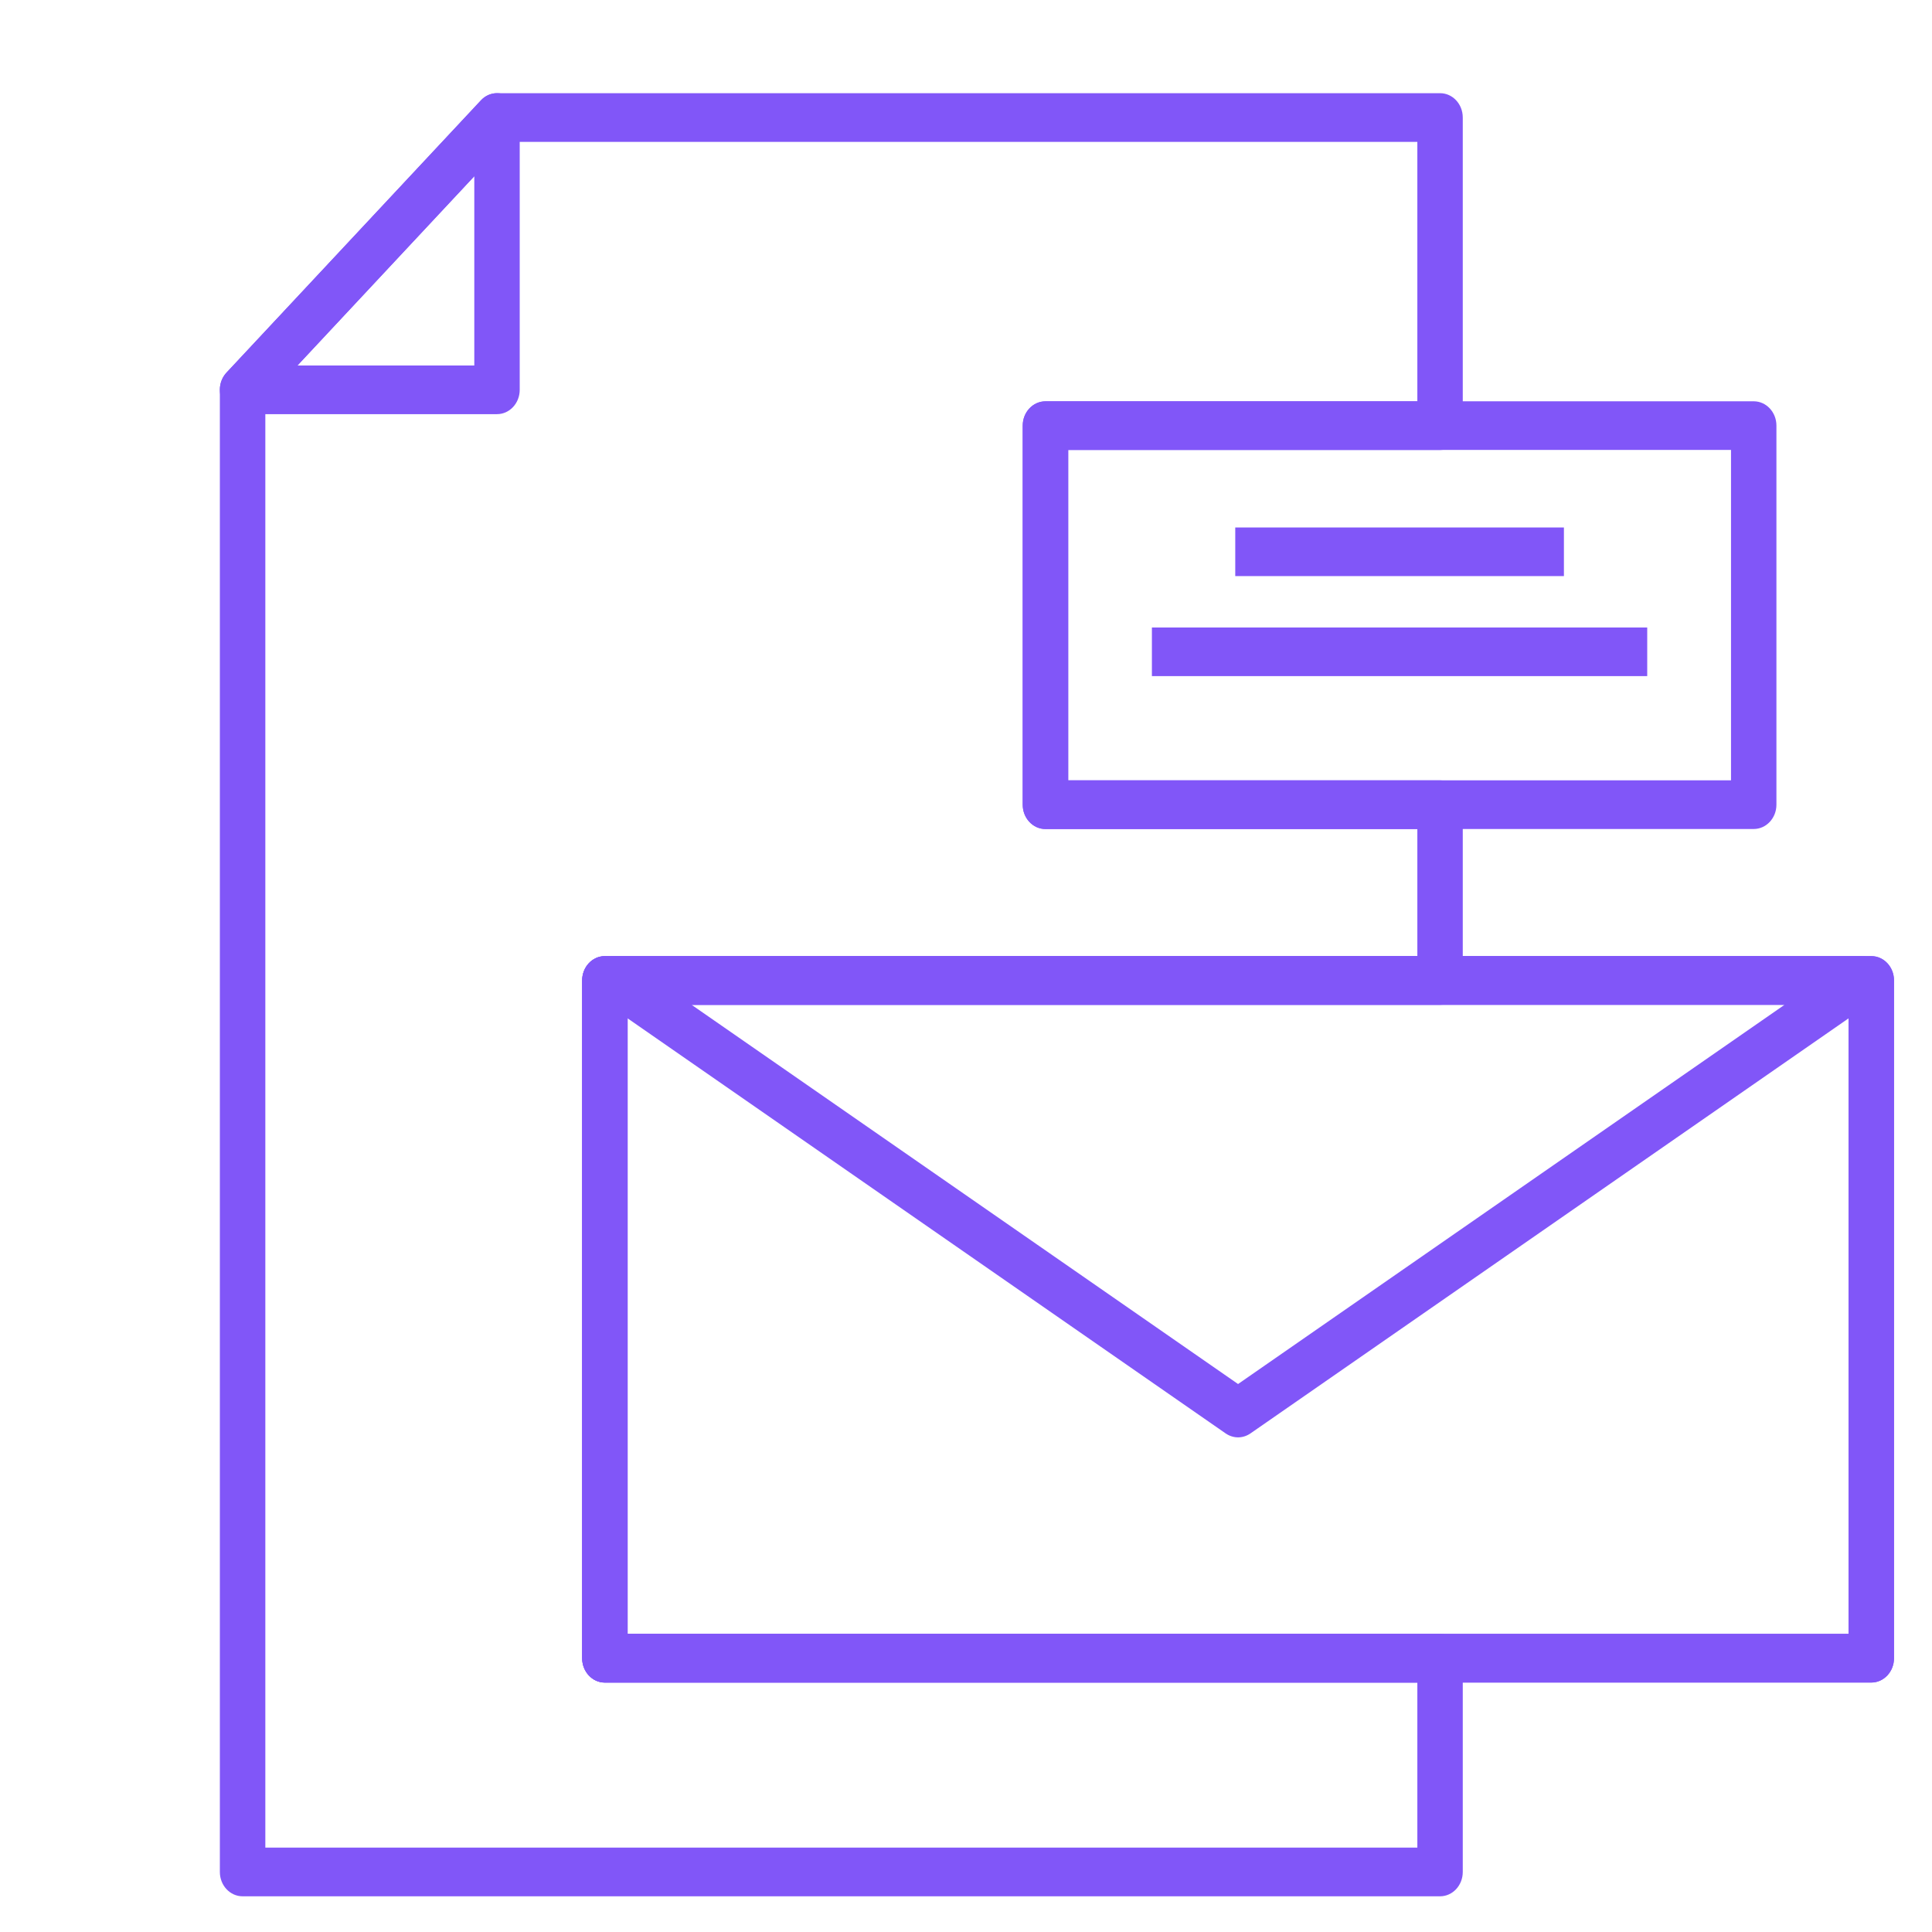
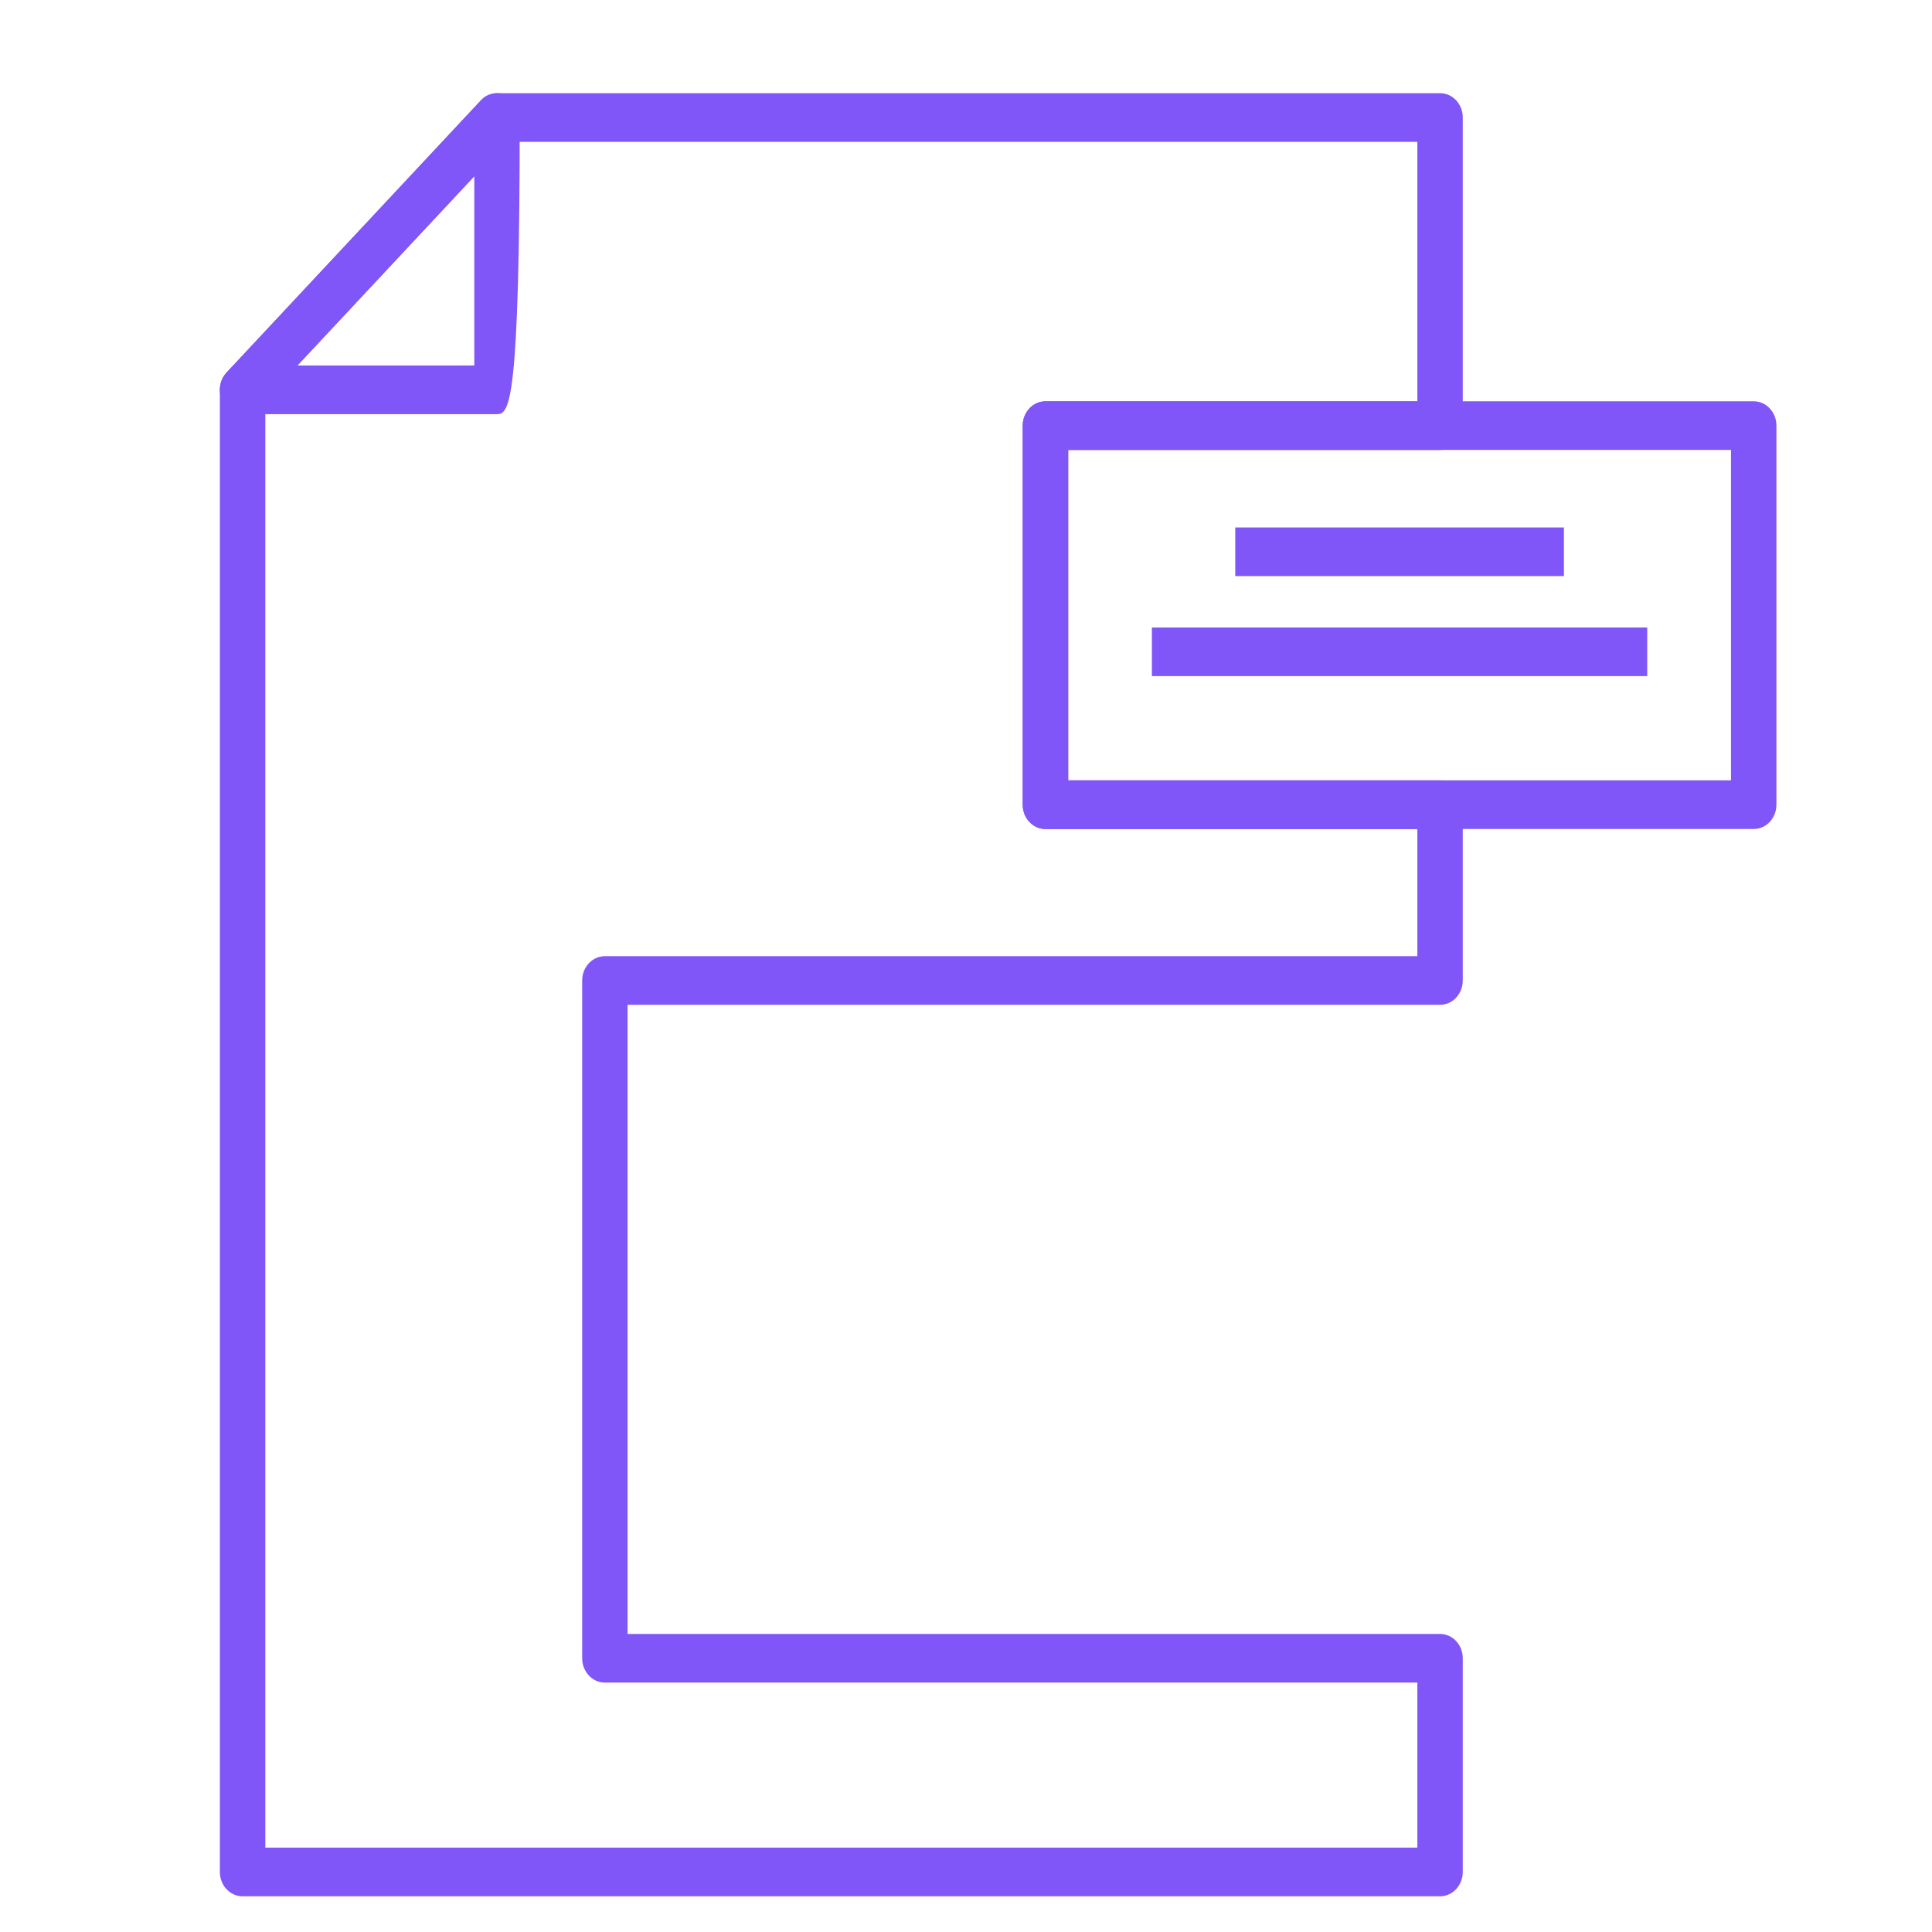
<svg xmlns="http://www.w3.org/2000/svg" width="100%" height="100%" viewBox="0 0 30 30" version="1.1" xml:space="preserve" style="fill-rule:evenodd;clip-rule:evenodd;stroke-linejoin:round;stroke-miterlimit:2;">
  <g transform="matrix(1,0,0,1,-165,-58)">
    <g transform="matrix(0.966,0,0,1.034,-77.263,58.14)">
      <g transform="matrix(1,0,0,1,258.779,1.235)">
-         <path d="M0,4.849L-4.09,4.849C-4.238,4.849 -4.371,4.76 -4.427,4.623C-4.484,4.487 -4.453,4.33 -4.348,4.225L-0.258,0.136C-0.154,0.032 0.003,0 0.14,0.057C0.276,0.113 0.365,0.247 0.365,0.395L0.365,4.484C0.365,4.685 0.202,4.849 0,4.849M-3.208,4.118L-0.365,4.118L-0.365,1.276L-3.208,4.118Z" style="fill:rgb(129,86,248);fill-rule:nonzero;" />
+         <path d="M0,4.849L-4.09,4.849C-4.238,4.849 -4.371,4.76 -4.427,4.623C-4.484,4.487 -4.453,4.33 -4.348,4.225L-0.258,0.136C-0.154,0.032 0.003,0 0.14,0.057C0.276,0.113 0.365,0.247 0.365,0.395C0.365,4.685 0.202,4.849 0,4.849M-3.208,4.118L-0.365,4.118L-0.365,1.276L-3.208,4.118Z" style="fill:rgb(129,86,248);fill-rule:nonzero;" />
      </g>
      <g transform="matrix(1,0,0,1,280.87,14.223)">
-         <path d="M0,10.909L-20.357,10.909C-20.559,10.909 -20.722,10.745 -20.722,10.544L-20.722,0.365C-20.722,0.163 -20.559,0 -20.357,0L0,0C0.202,0 0.365,0.163 0.365,0.365L0.365,10.544C0.365,10.745 0.202,10.909 0,10.909M-19.992,10.178L-0.366,10.178L-0.366,0.73L-19.992,0.73L-19.992,10.178Z" style="fill:rgb(129,86,248);fill-rule:nonzero;" />
-       </g>
+         </g>
      <g transform="matrix(1,0,0,1,270.691,14.224)">
-         <path d="M0,7.226C-0.069,7.226 -0.138,7.206 -0.199,7.167L-10.216,0.672C-10.352,0.584 -10.414,0.417 -10.368,0.262C-10.322,0.106 -10.179,0 -10.018,0L10.018,0C10.18,0 10.322,0.106 10.368,0.262C10.414,0.417 10.352,0.584 10.217,0.672L0.199,7.167C0.138,7.206 0.069,7.226 0,7.226M-8.783,0.731L0,6.425L8.783,0.731L-8.783,0.731Z" style="fill:rgb(129,86,248);fill-rule:nonzero;" />
-       </g>
+         </g>
      <g transform="matrix(1,0,0,1,4.525,-281.716)">
        <rect x="266.121" y="289.502" width="5.283" height="0.73" style="fill:rgb(129,86,248);" />
      </g>
      <g transform="matrix(1,0,0,1,4.525,-278.712)">
        <rect x="264.781" y="288" width="7.962" height="0.73" style="fill:rgb(129,86,248);" />
      </g>
      <g transform="matrix(1,0,0,1,280.87,14.223)">
-         <path d="M0,10.909L-20.357,10.909C-20.559,10.909 -20.722,10.745 -20.722,10.544L-20.722,0.365C-20.722,0.163 -20.559,0 -20.357,0L0,0C0.202,0 0.365,0.163 0.365,0.365L0.365,10.544C0.365,10.745 0.202,10.909 0,10.909M-19.992,10.178L-0.366,10.178L-0.366,0.73L-19.992,0.73L-19.992,10.178Z" style="fill:rgb(129,86,248);fill-rule:nonzero;" />
-       </g>
+         </g>
      <g transform="matrix(1,0,0,1,278.98,5.891)">
        <path d="M0,6.423L-11.385,6.423C-11.587,6.423 -11.75,6.259 -11.75,6.058L-11.75,0.365C-11.75,0.164 -11.587,0 -11.385,0L0,0C0.202,0 0.365,0.164 0.365,0.365L0.365,6.058C0.365,6.259 0.202,6.423 0,6.423M-11.019,5.692L-0.365,5.692L-0.365,0.73L-11.019,0.73L-11.019,5.692Z" style="fill:rgb(129,86,248);fill-rule:nonzero;" />
      </g>
      <g transform="matrix(1,0,0,1,273.938,1.264)">
        <path d="M0,27.078L-19.249,27.078C-19.451,27.078 -19.614,26.914 -19.614,26.713L-19.614,4.454C-19.614,4.357 -19.576,4.265 -19.507,4.196L-15.417,0.107C-15.349,0.038 -15.256,0 -15.159,0L0,0C0.202,0 0.365,0.163 0.365,0.365L0.365,4.993C0.365,5.195 0.202,5.358 0,5.358L-5.978,5.358L-5.978,10.32L0,10.32C0.202,10.32 0.365,10.483 0.365,10.685L0.365,13.325C0.365,13.527 0.202,13.69 0,13.69L-13.06,13.69L-13.06,23.138L0,23.138C0.202,23.138 0.365,23.302 0.365,23.503L0.365,26.713C0.365,26.914 0.202,27.078 0,27.078M-18.883,26.347L-0.365,26.347L-0.365,23.869L-13.425,23.869C-13.627,23.869 -13.79,23.705 -13.79,23.503L-13.79,13.325C-13.79,13.123 -13.627,12.96 -13.425,12.96L-0.365,12.96L-0.365,11.051L-6.343,11.051C-6.545,11.051 -6.709,10.887 -6.709,10.685L-6.709,4.993C-6.709,4.791 -6.545,4.628 -6.343,4.628L-0.365,4.628L-0.365,0.731L-15.008,0.731L-18.883,4.606L-18.883,26.347Z" style="fill:rgb(129,86,248);fill-rule:nonzero;" />
      </g>
    </g>
  </g>
</svg>